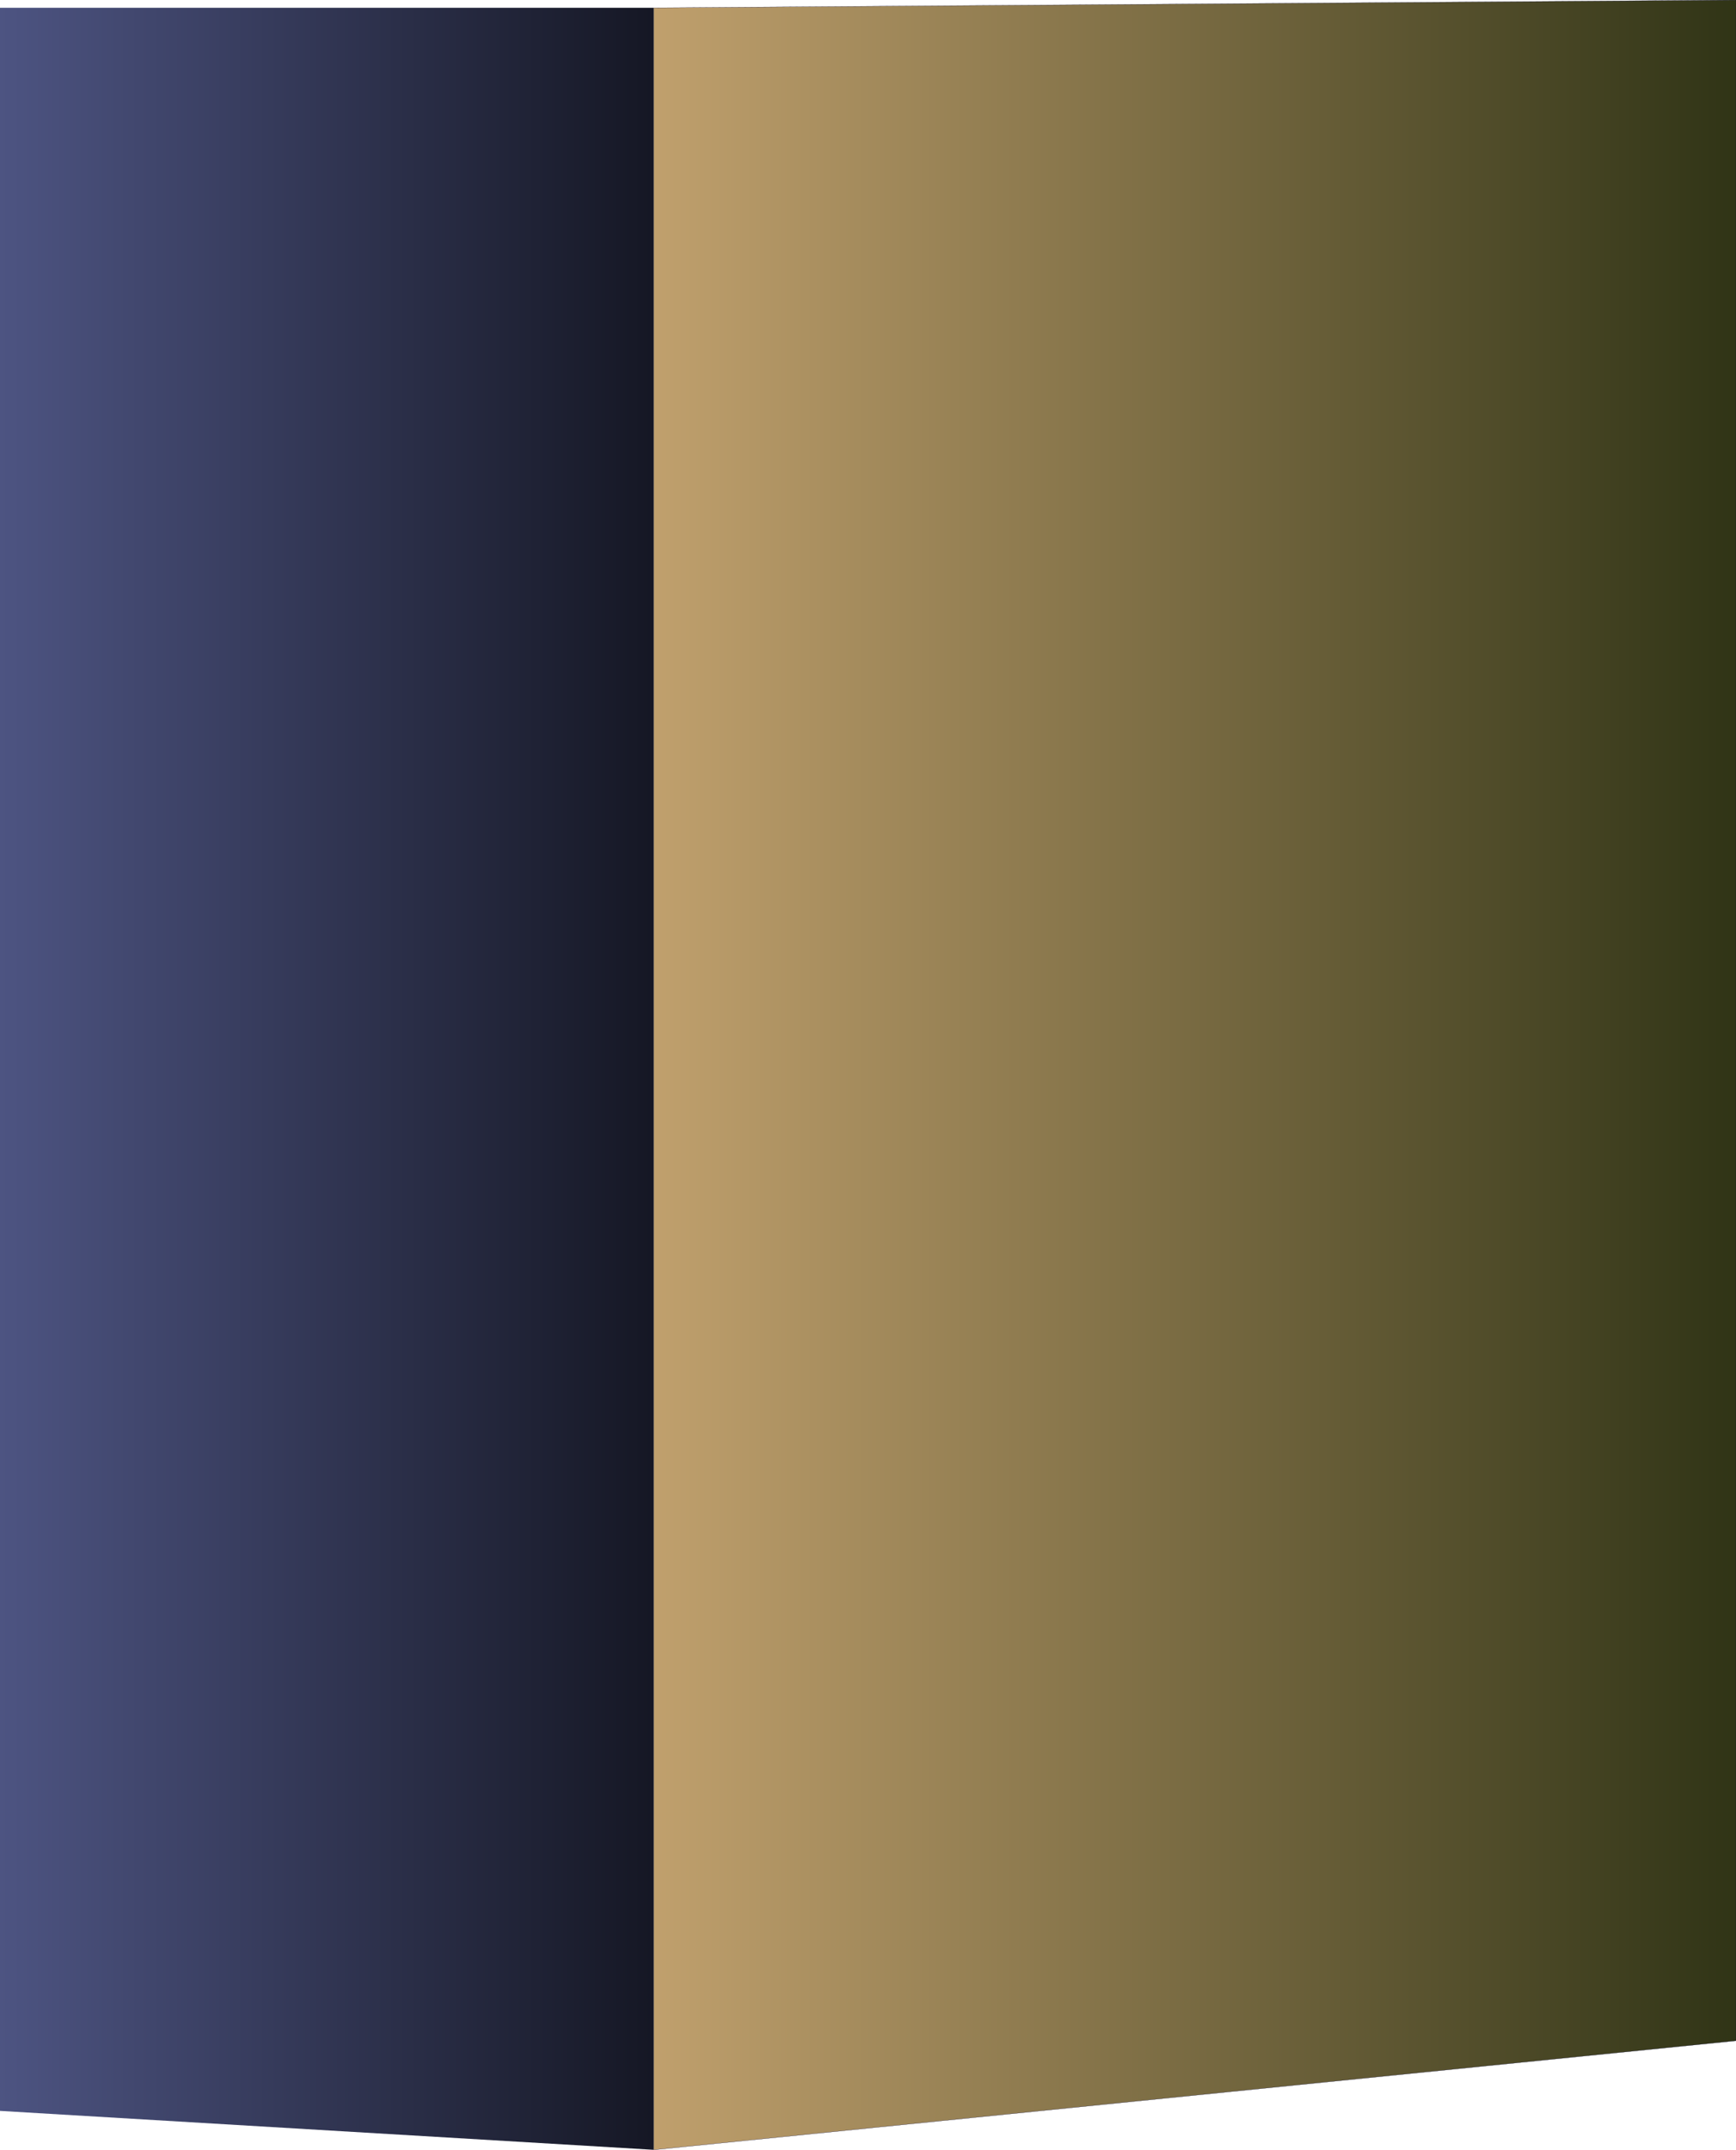
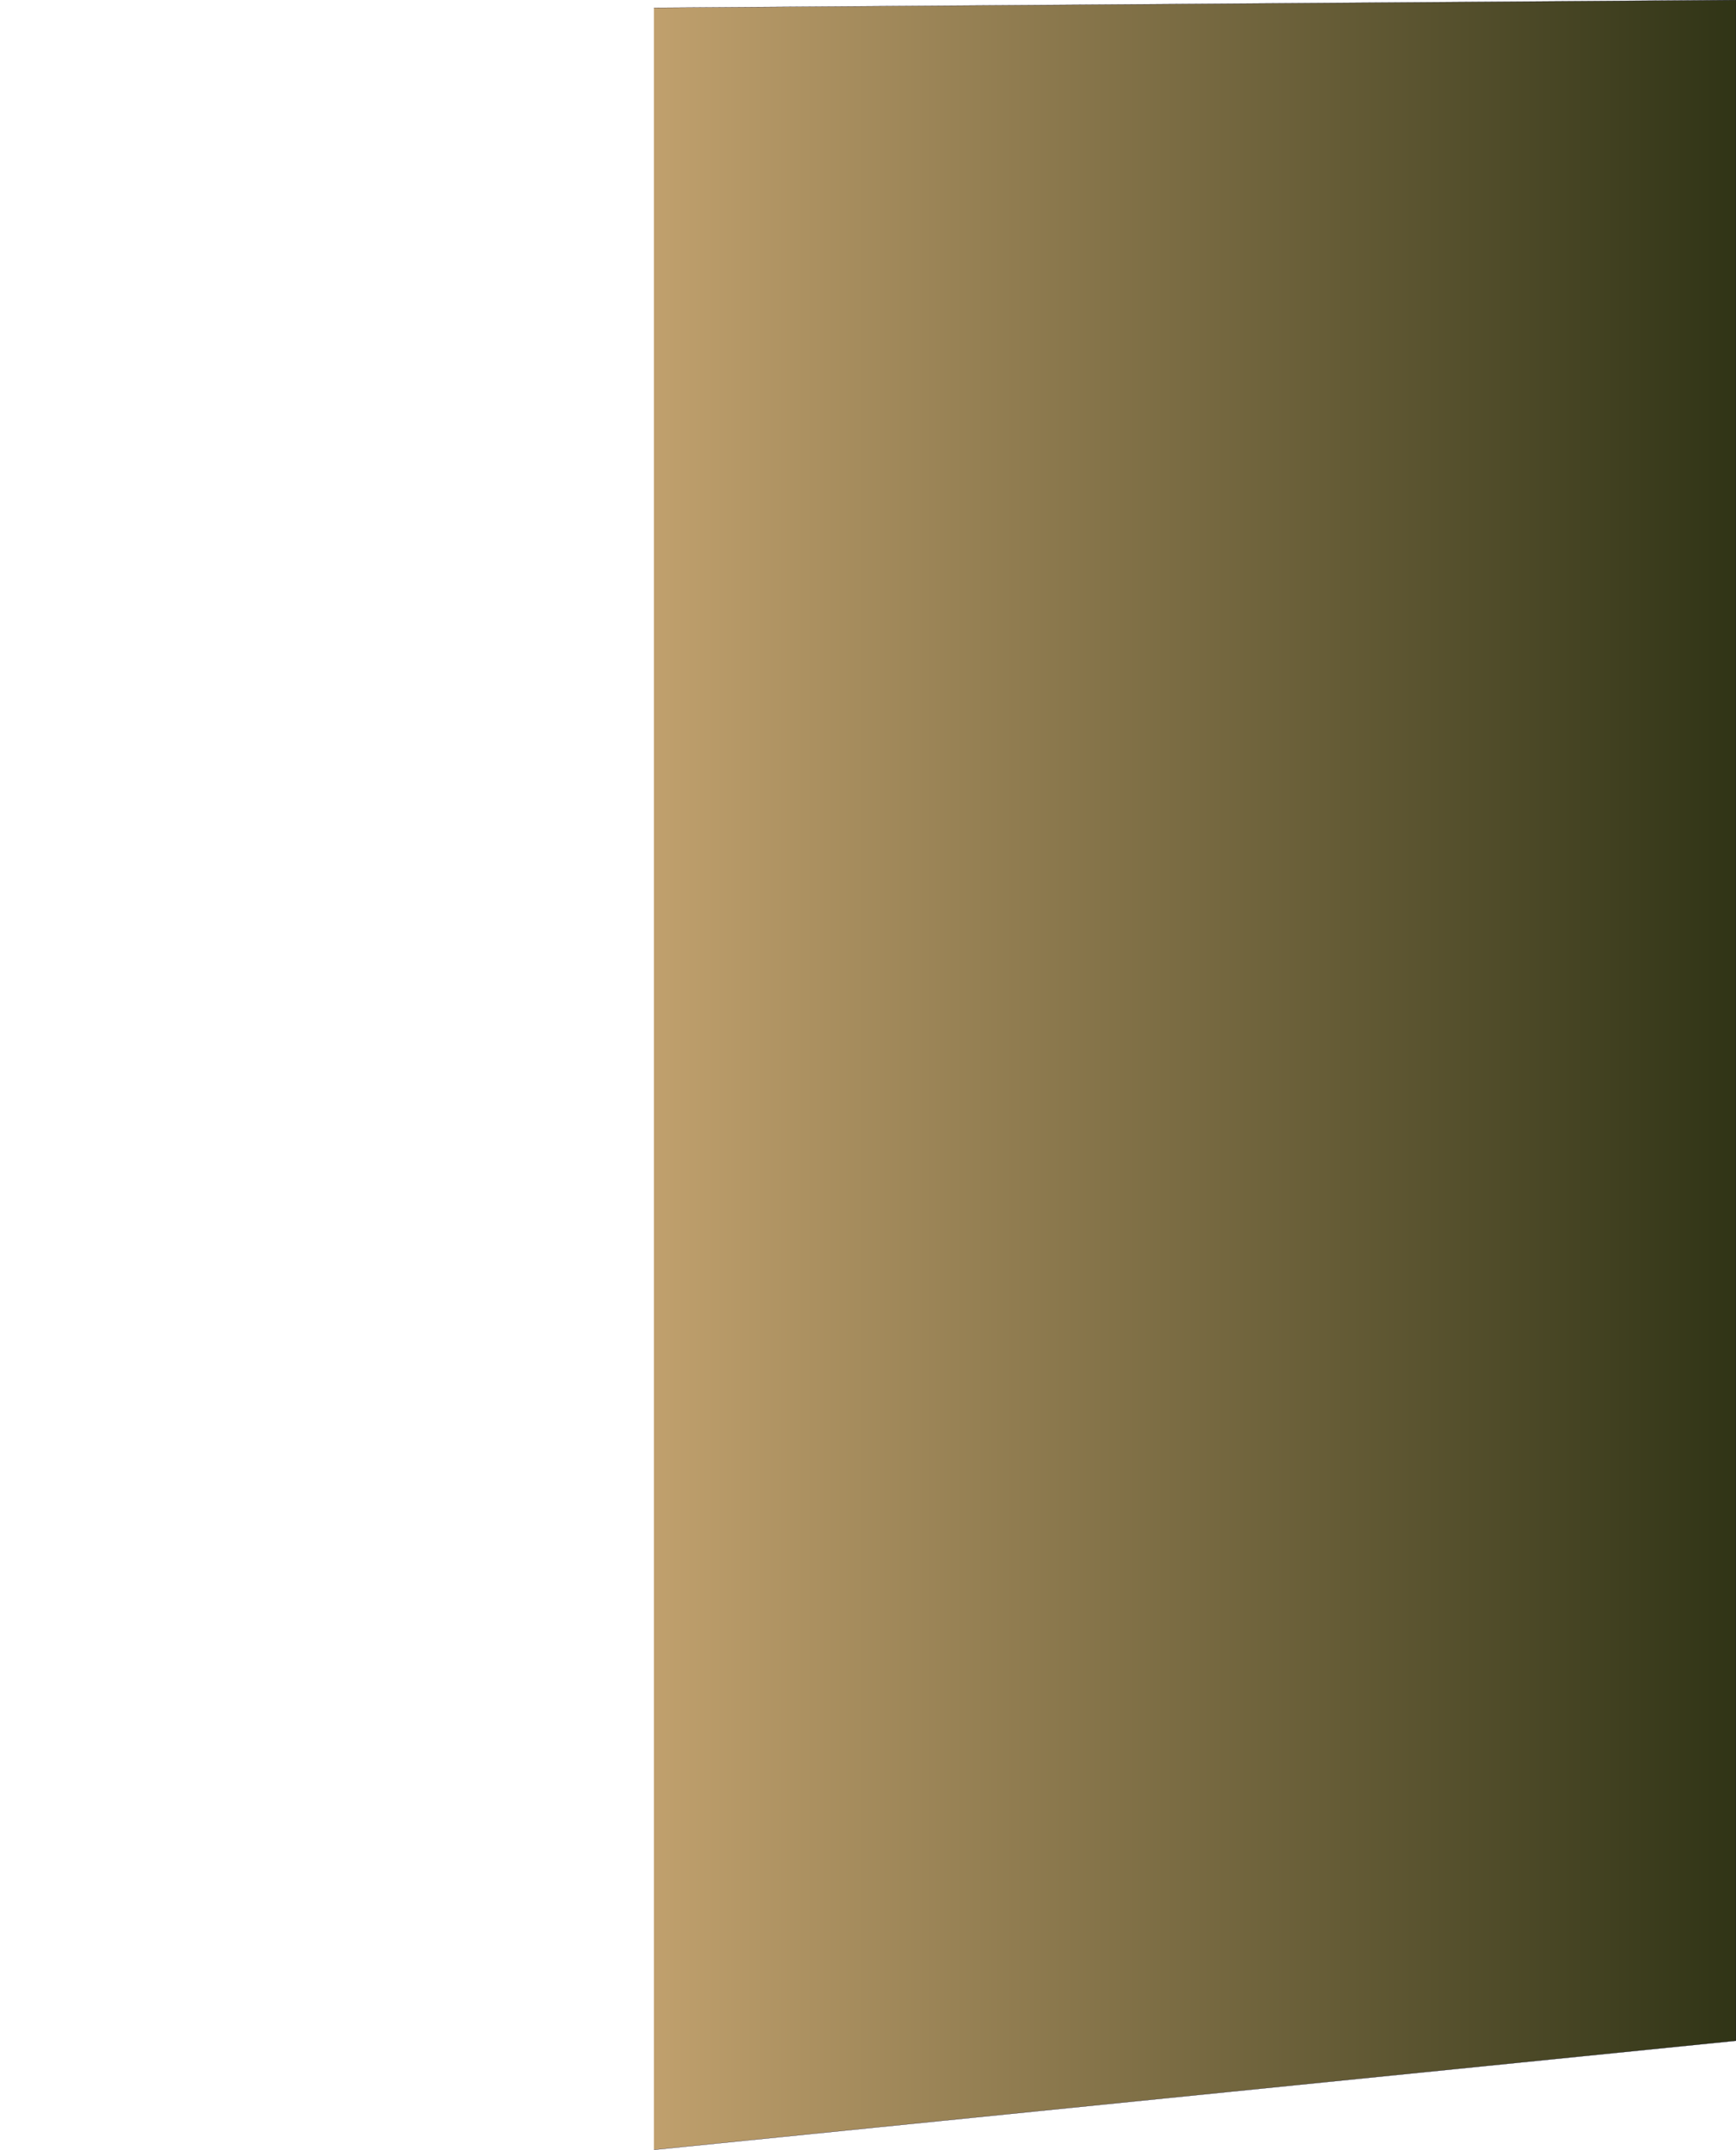
<svg xmlns="http://www.w3.org/2000/svg" height="538.3px" width="434.85px">
  <g transform="matrix(1.0, 0.0, 0.0, 1.0, -335.6, 11.7)">
-     <path d="M499.4 526.6 L335.6 516.85 335.6 -9.75 499.4 -9.75 499.4 526.6" fill="url(#gradient0)" fill-rule="evenodd" stroke="none" />
    <path d="M499.4 -9.75 L770.45 -11.7 770.45 499.3 499.4 526.6 499.4 -9.75" fill="url(#gradient1)" fill-rule="evenodd" stroke="none" />
    <path d="M499.4 -9.75 L770.45 -11.7 770.45 499.3 499.4 526.6" fill="none" stroke="#000033" stroke-linecap="round" stroke-linejoin="round" stroke-width="0.05" />
  </g>
  <defs>
    <linearGradient gradientTransform="matrix(0.1, 0.0, 0.0, 0.327, 417.5, 258.4)" gradientUnits="userSpaceOnUse" id="gradient0" spreadMethod="pad" x1="-819.2" x2="819.2">
      <stop offset="0.0" stop-color="#4d5482" />
      <stop offset="1.0" stop-color="#151724" />
    </linearGradient>
    <linearGradient gradientTransform="matrix(0.165, 0.0, 0.0, 0.329, 634.9, 257.45)" gradientUnits="userSpaceOnUse" id="gradient1" spreadMethod="pad" x1="-819.2" x2="819.2">
      <stop offset="0.0" stop-color="#c0a06d" />
      <stop offset="1.0" stop-color="#303416" />
    </linearGradient>
  </defs>
</svg>